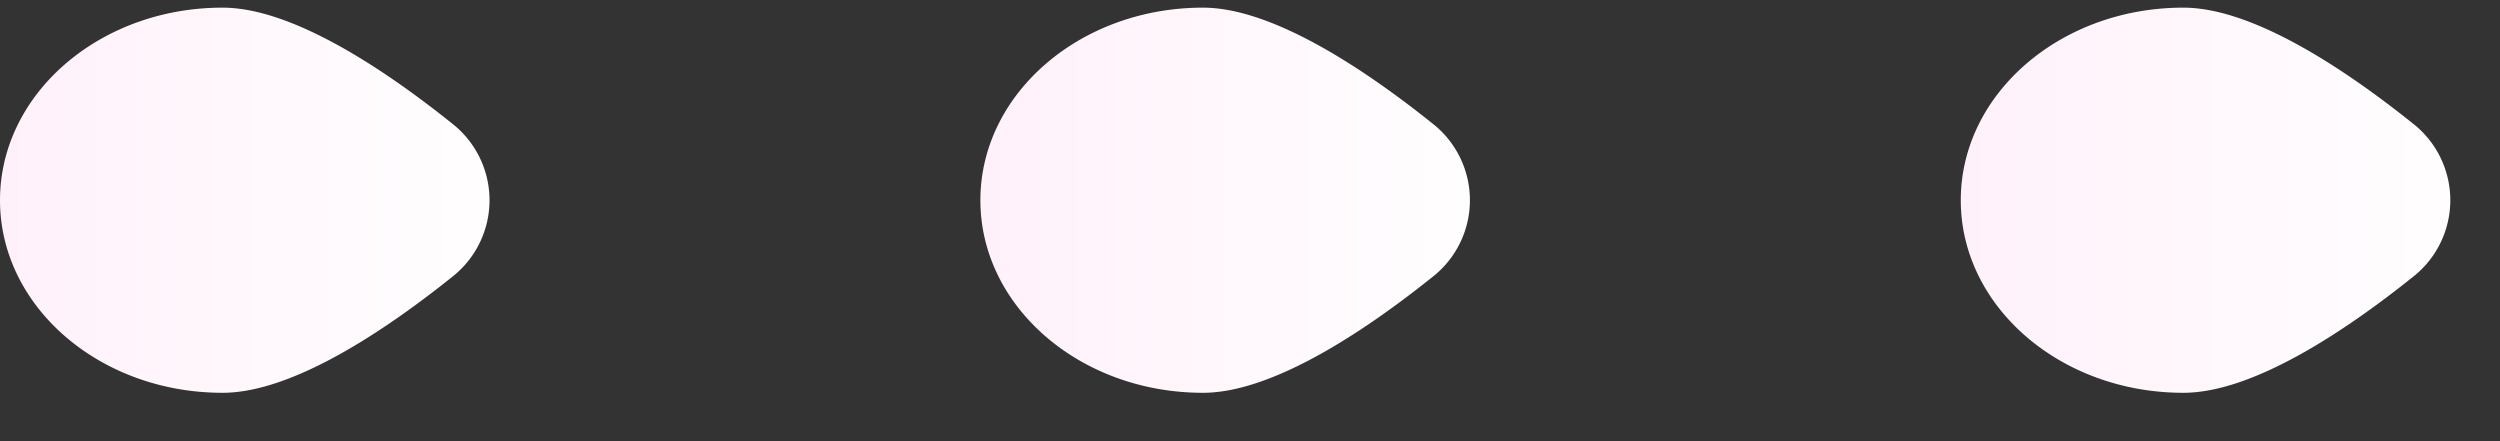
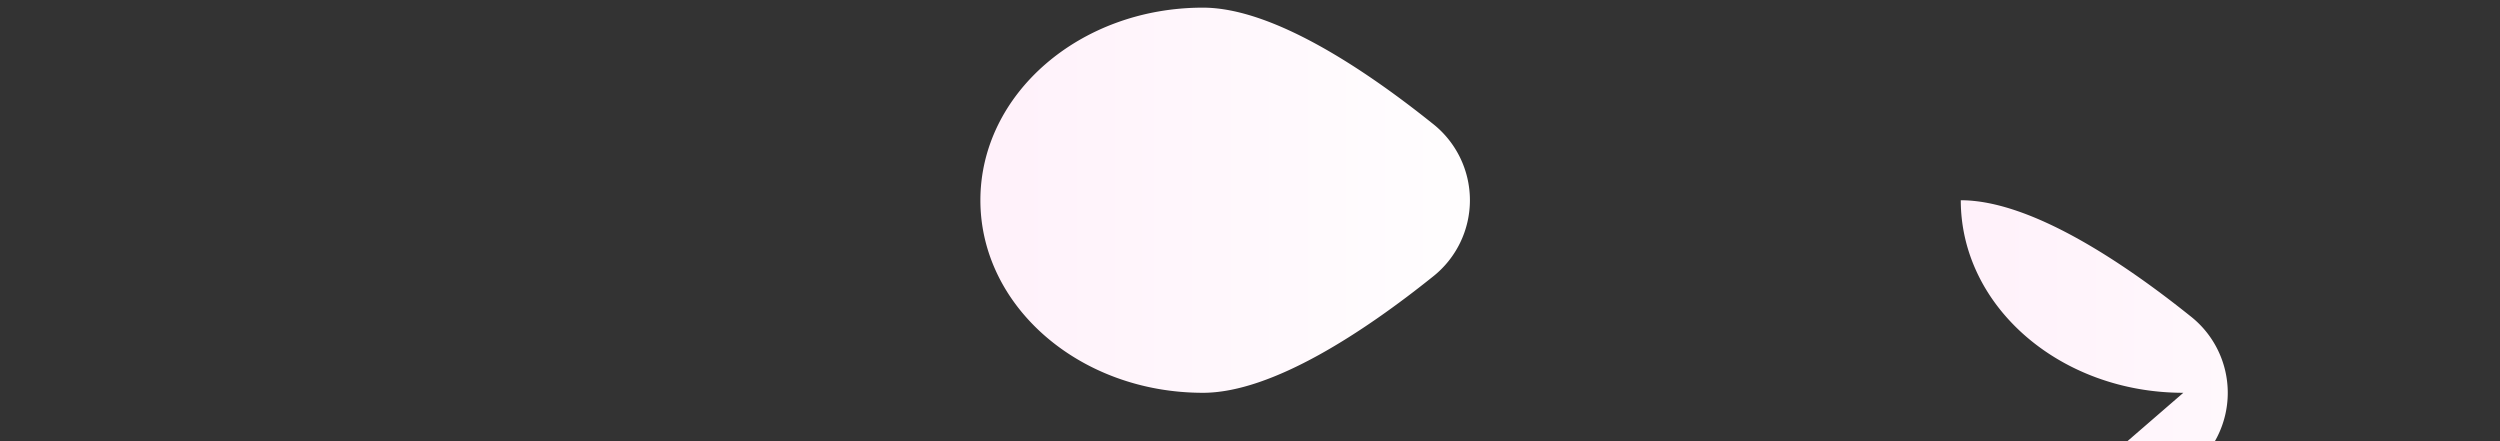
<svg xmlns="http://www.w3.org/2000/svg" width="51" height="9" fill="none">
  <rect width="100%" height="100%" fill="#333333" stroke="none" />
-   <path fill="url(#a)" d="M4.54 8.013C2.032 8.013 0 6.255 0 4.085S2.032.156 4.54.156c1.424 0 3.314 1.267 4.681 2.362a1.986 1.986 0 0 1 0 3.133C7.854 6.746 5.964 8.013 4.54 8.013Z" />
  <path fill="url(#b)" d="M24.54 8.013c-2.508 0-4.54-1.758-4.54-3.928S22.032.156 24.54.156c1.424 0 3.314 1.267 4.681 2.362a1.986 1.986 0 0 1 0 3.133c-1.367 1.095-3.258 2.362-4.681 2.362Z" />
-   <path fill="url(#c)" d="M44.54 8.013c-2.508 0-4.54-1.758-4.54-3.928S42.032.156 44.54.156c1.424 0 3.314 1.267 4.681 2.362a1.986 1.986 0 0 1 0 3.133c-1.367 1.095-3.257 2.362-4.681 2.362Z" />
+   <path fill="url(#c)" d="M44.54 8.013c-2.508 0-4.54-1.758-4.54-3.928c1.424 0 3.314 1.267 4.681 2.362a1.986 1.986 0 0 1 0 3.133c-1.367 1.095-3.257 2.362-4.681 2.362Z" />
  <defs>
    <linearGradient id="a" x1="0" x2="11" y1="4.085" y2="4.085" gradientUnits="userSpaceOnUse">
      <stop stop-color="#FFF1FA" />
      <stop offset="1" stop-color="#fff" />
    </linearGradient>
    <linearGradient id="b" x1="20" x2="31" y1="4.085" y2="4.085" gradientUnits="userSpaceOnUse">
      <stop stop-color="#FFF1FA" />
      <stop offset="1" stop-color="#fff" />
    </linearGradient>
    <linearGradient id="c" x1="40" x2="51" y1="4.085" y2="4.085" gradientUnits="userSpaceOnUse">
      <stop stop-color="#FFF1FA" />
      <stop offset="1" stop-color="#fff" />
    </linearGradient>
  </defs>
</svg>